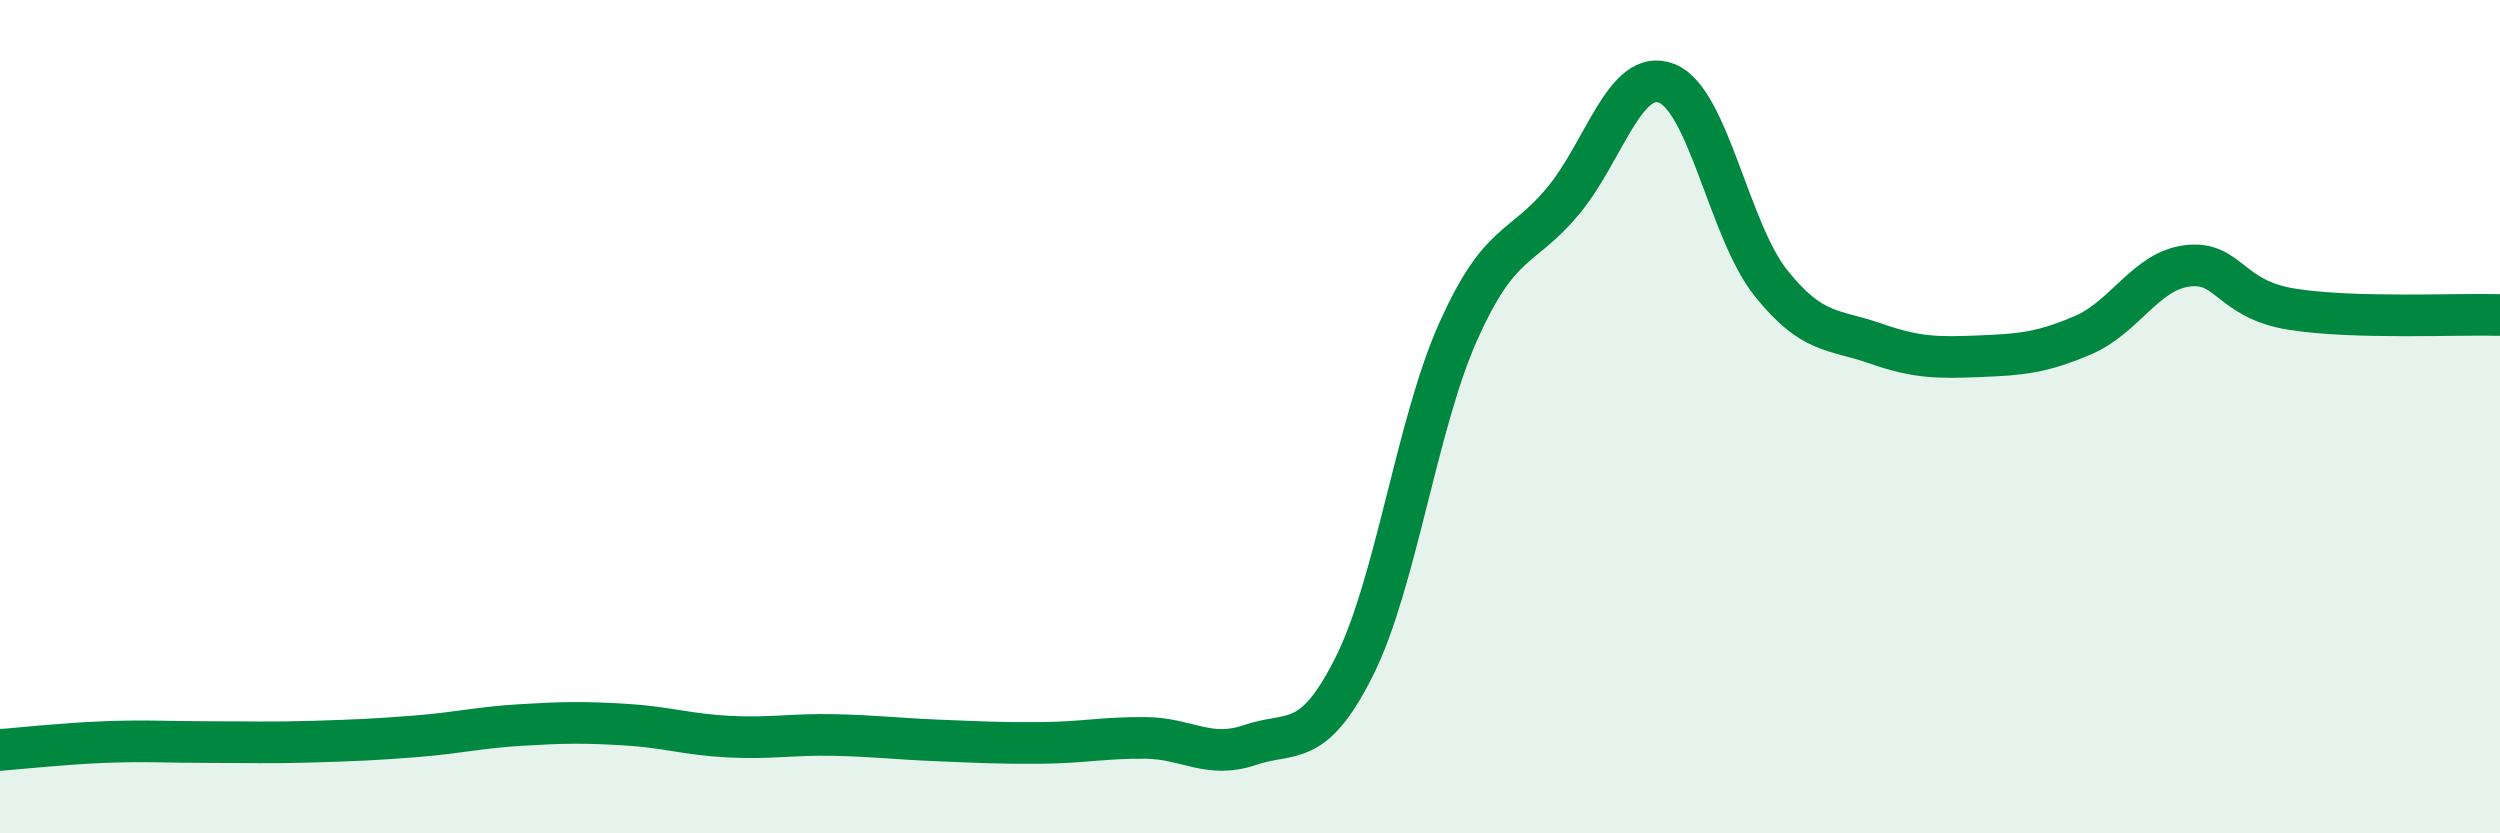
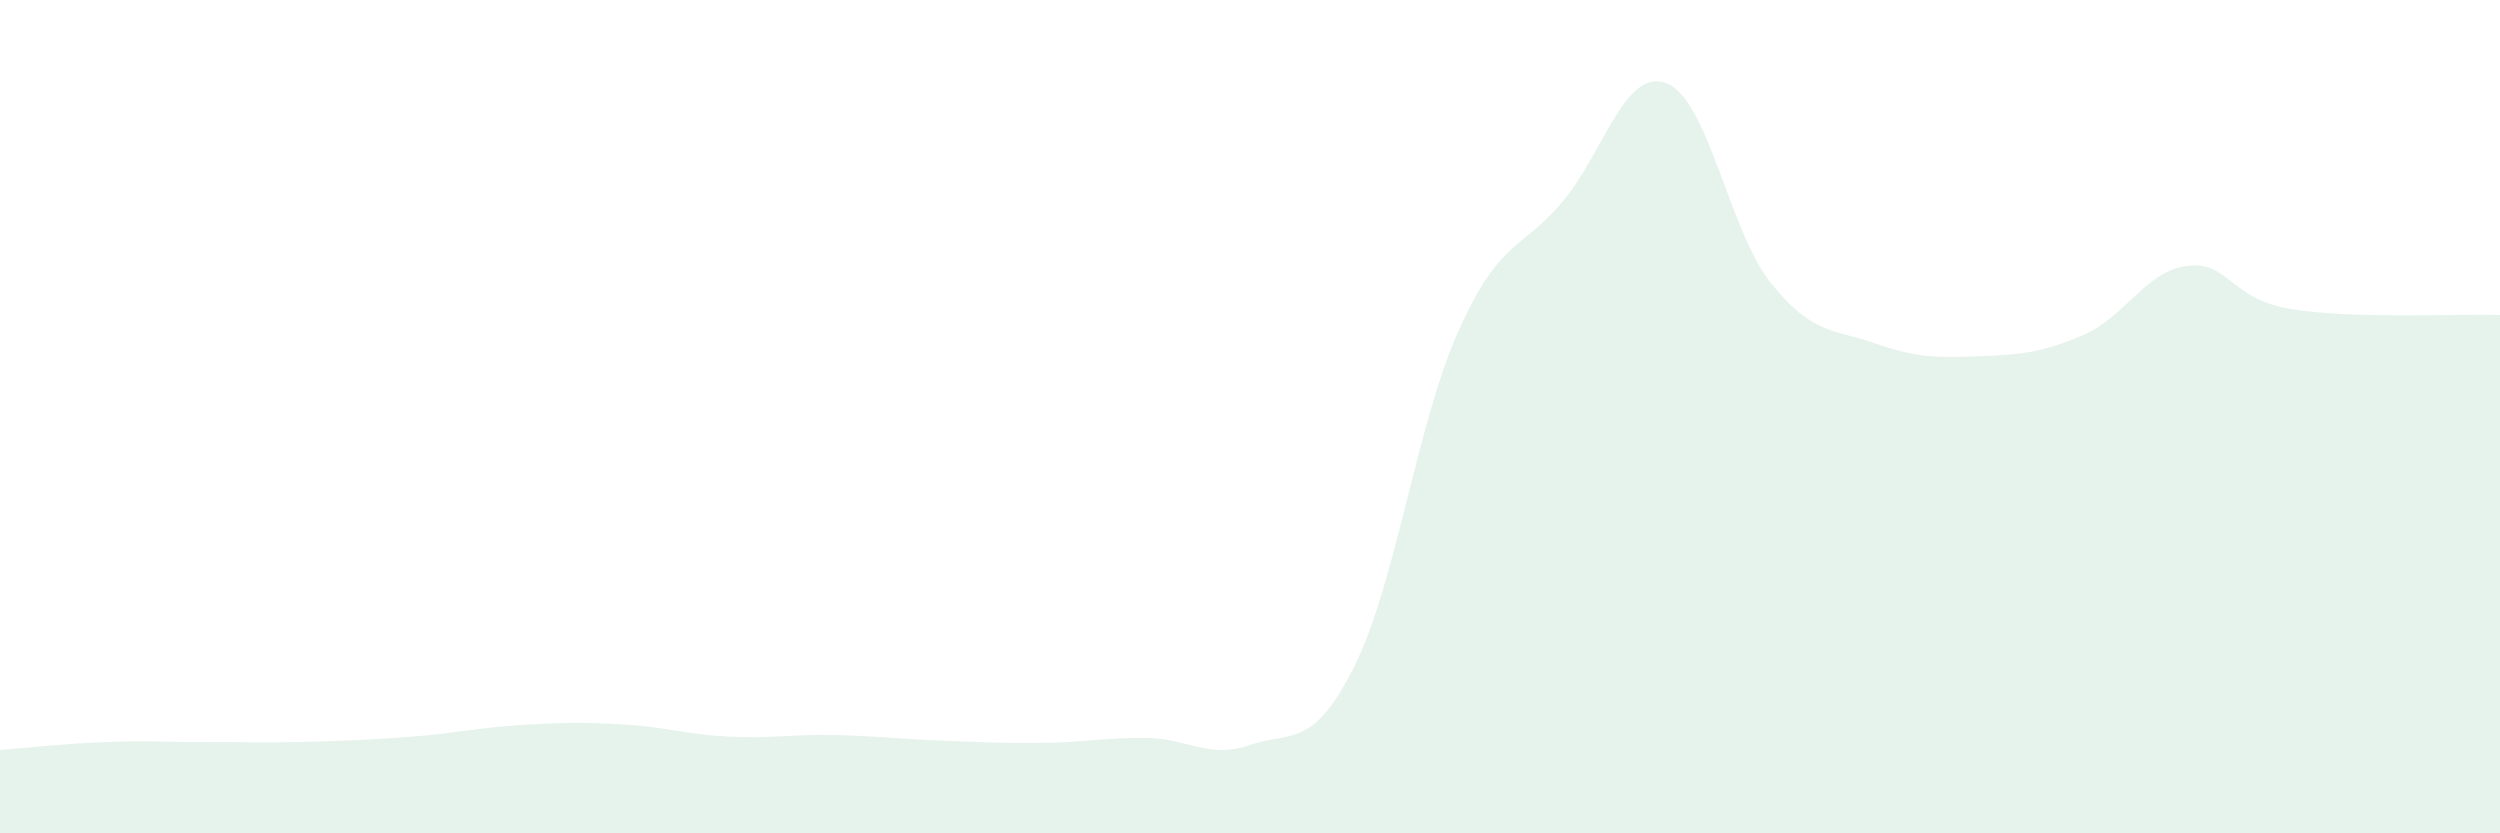
<svg xmlns="http://www.w3.org/2000/svg" width="60" height="20" viewBox="0 0 60 20">
  <path d="M 0,18 C 0.5,17.96 1.5,17.85 2.5,17.81 C 3.5,17.77 4,17.81 5,17.81 C 6,17.81 6.5,17.83 7.5,17.8 C 8.5,17.77 9,17.75 10,17.67 C 11,17.59 11.5,17.46 12.5,17.4 C 13.5,17.34 14,17.33 15,17.39 C 16,17.45 16.5,17.63 17.5,17.68 C 18.5,17.73 19,17.62 20,17.64 C 21,17.66 21.5,17.73 22.5,17.77 C 23.5,17.81 24,17.84 25,17.83 C 26,17.82 26.5,17.7 27.5,17.71 C 28.5,17.72 29,18.22 30,17.88 C 31,17.54 31.5,17.99 32.5,16 C 33.5,14.01 34,10.18 35,7.95 C 36,5.72 36.5,6.03 37.5,4.84 C 38.5,3.65 39,1.61 40,2 C 41,2.39 41.5,5.54 42.5,6.79 C 43.5,8.04 44,7.89 45,8.24 C 46,8.59 46.5,8.59 47.5,8.55 C 48.5,8.51 49,8.47 50,8.04 C 51,7.61 51.5,6.5 52.5,6.38 C 53.5,6.26 53.5,7.18 55,7.42 C 56.5,7.66 59,7.53 60,7.56L60 20L0 20Z" fill="#008740" opacity="0.1" stroke-linecap="round" stroke-linejoin="round" />
-   <path d="M 0,18 C 0.5,17.96 1.5,17.85 2.5,17.81 C 3.5,17.77 4,17.81 5,17.81 C 6,17.81 6.5,17.83 7.5,17.8 C 8.5,17.77 9,17.75 10,17.67 C 11,17.59 11.5,17.46 12.5,17.4 C 13.5,17.34 14,17.33 15,17.39 C 16,17.45 16.5,17.63 17.5,17.68 C 18.5,17.73 19,17.62 20,17.64 C 21,17.66 21.5,17.73 22.5,17.77 C 23.5,17.81 24,17.84 25,17.83 C 26,17.82 26.5,17.7 27.5,17.71 C 28.5,17.72 29,18.22 30,17.88 C 31,17.54 31.5,17.99 32.5,16 C 33.5,14.01 34,10.18 35,7.95 C 36,5.72 36.5,6.03 37.5,4.84 C 38.5,3.65 39,1.61 40,2 C 41,2.39 41.5,5.54 42.5,6.79 C 43.5,8.04 44,7.89 45,8.24 C 46,8.59 46.5,8.59 47.5,8.55 C 48.5,8.51 49,8.47 50,8.04 C 51,7.61 51.5,6.5 52.5,6.38 C 53.5,6.26 53.5,7.18 55,7.42 C 56.5,7.66 59,7.53 60,7.56" stroke="#008740" stroke-width="1" fill="none" stroke-linecap="round" stroke-linejoin="round" />
</svg>